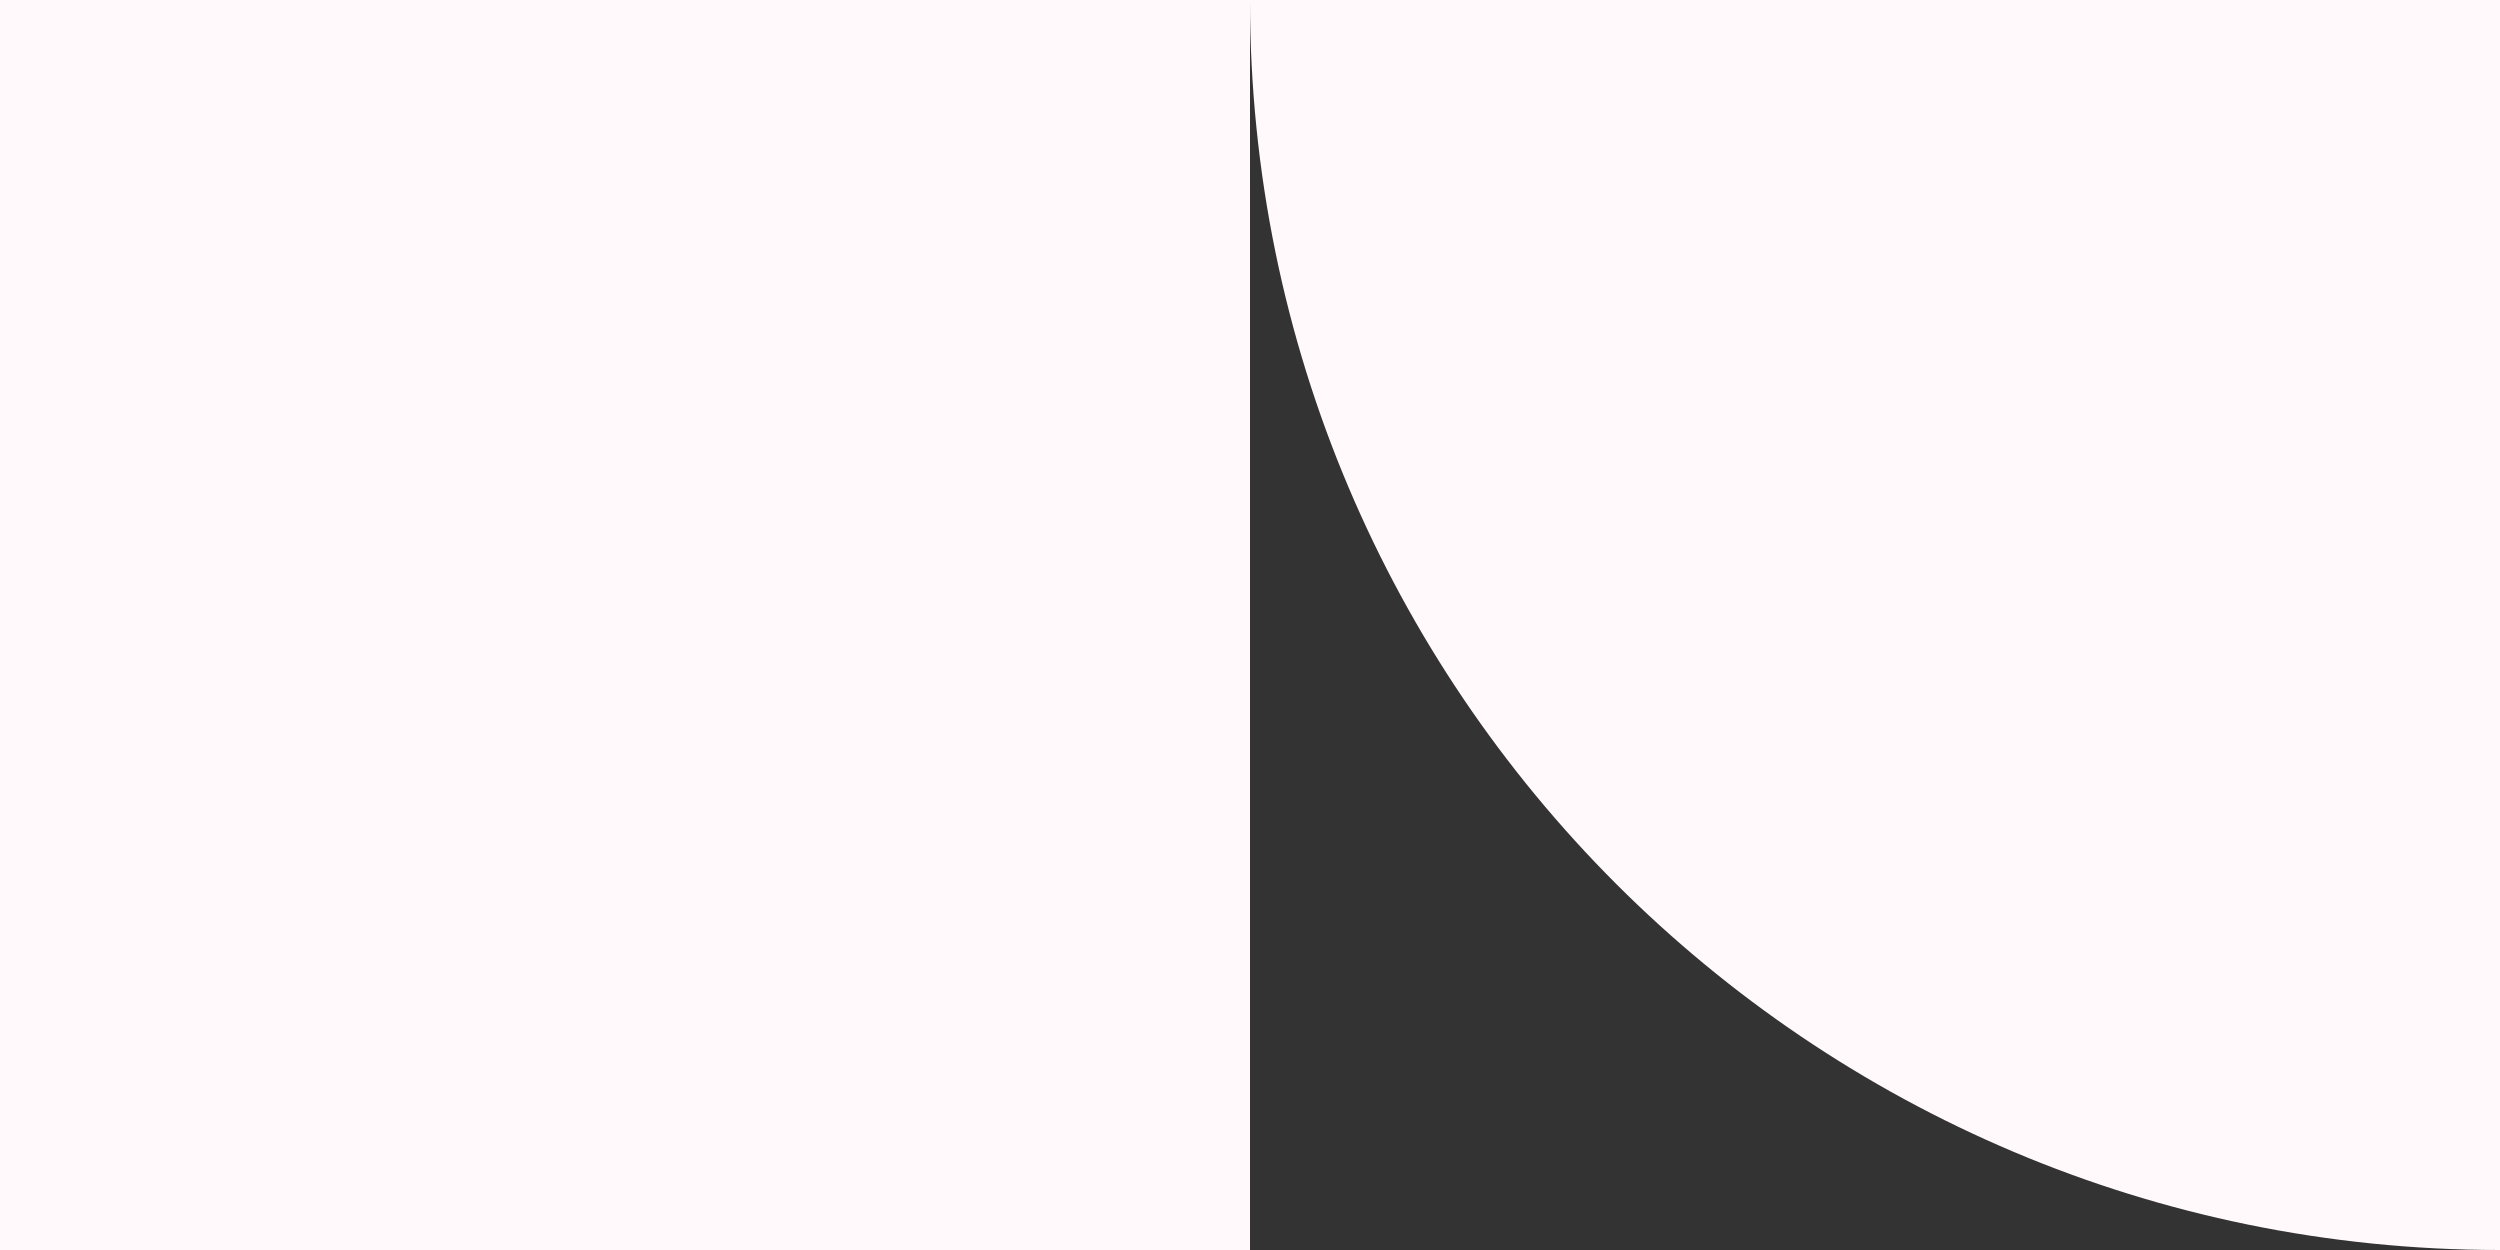
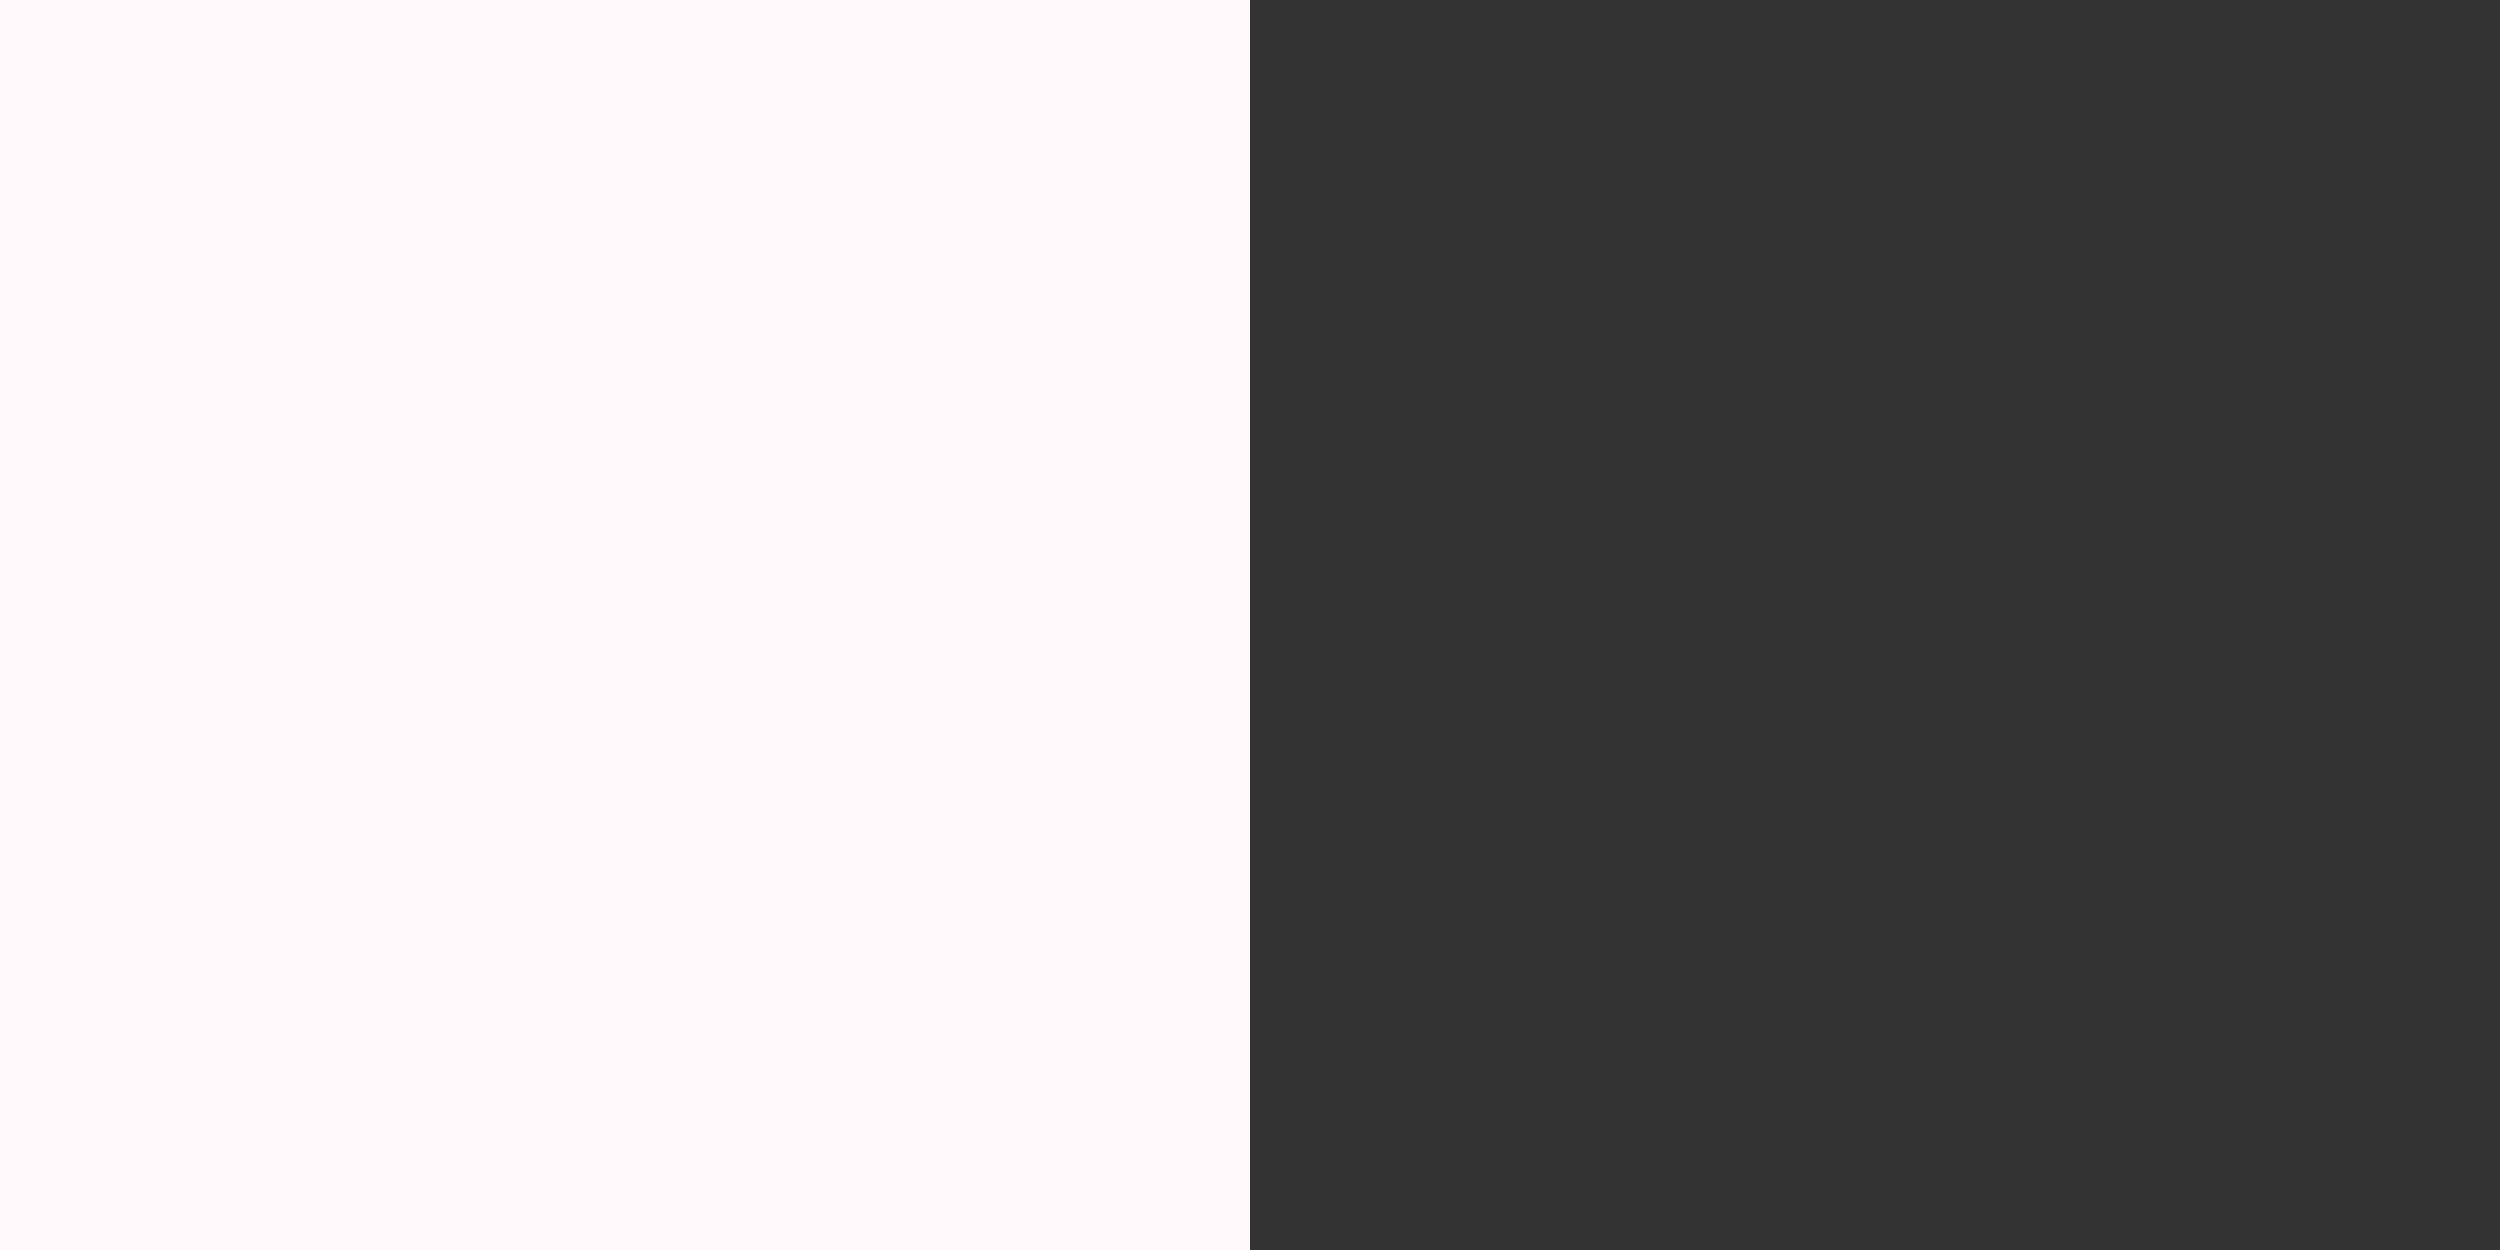
<svg xmlns="http://www.w3.org/2000/svg" width="30" height="15" viewBox="0 0 30 15" fill="none">
  <rect x="0" y="0" width="30" height="15" fill="#333333" stroke="none" />
  <rect width="15" height="15" fill="#FFF9FC" />
-   <path d="M15 0H30V15C21.716 15 15 8.284 15 0Z" fill="#FFF9FC" />
</svg>